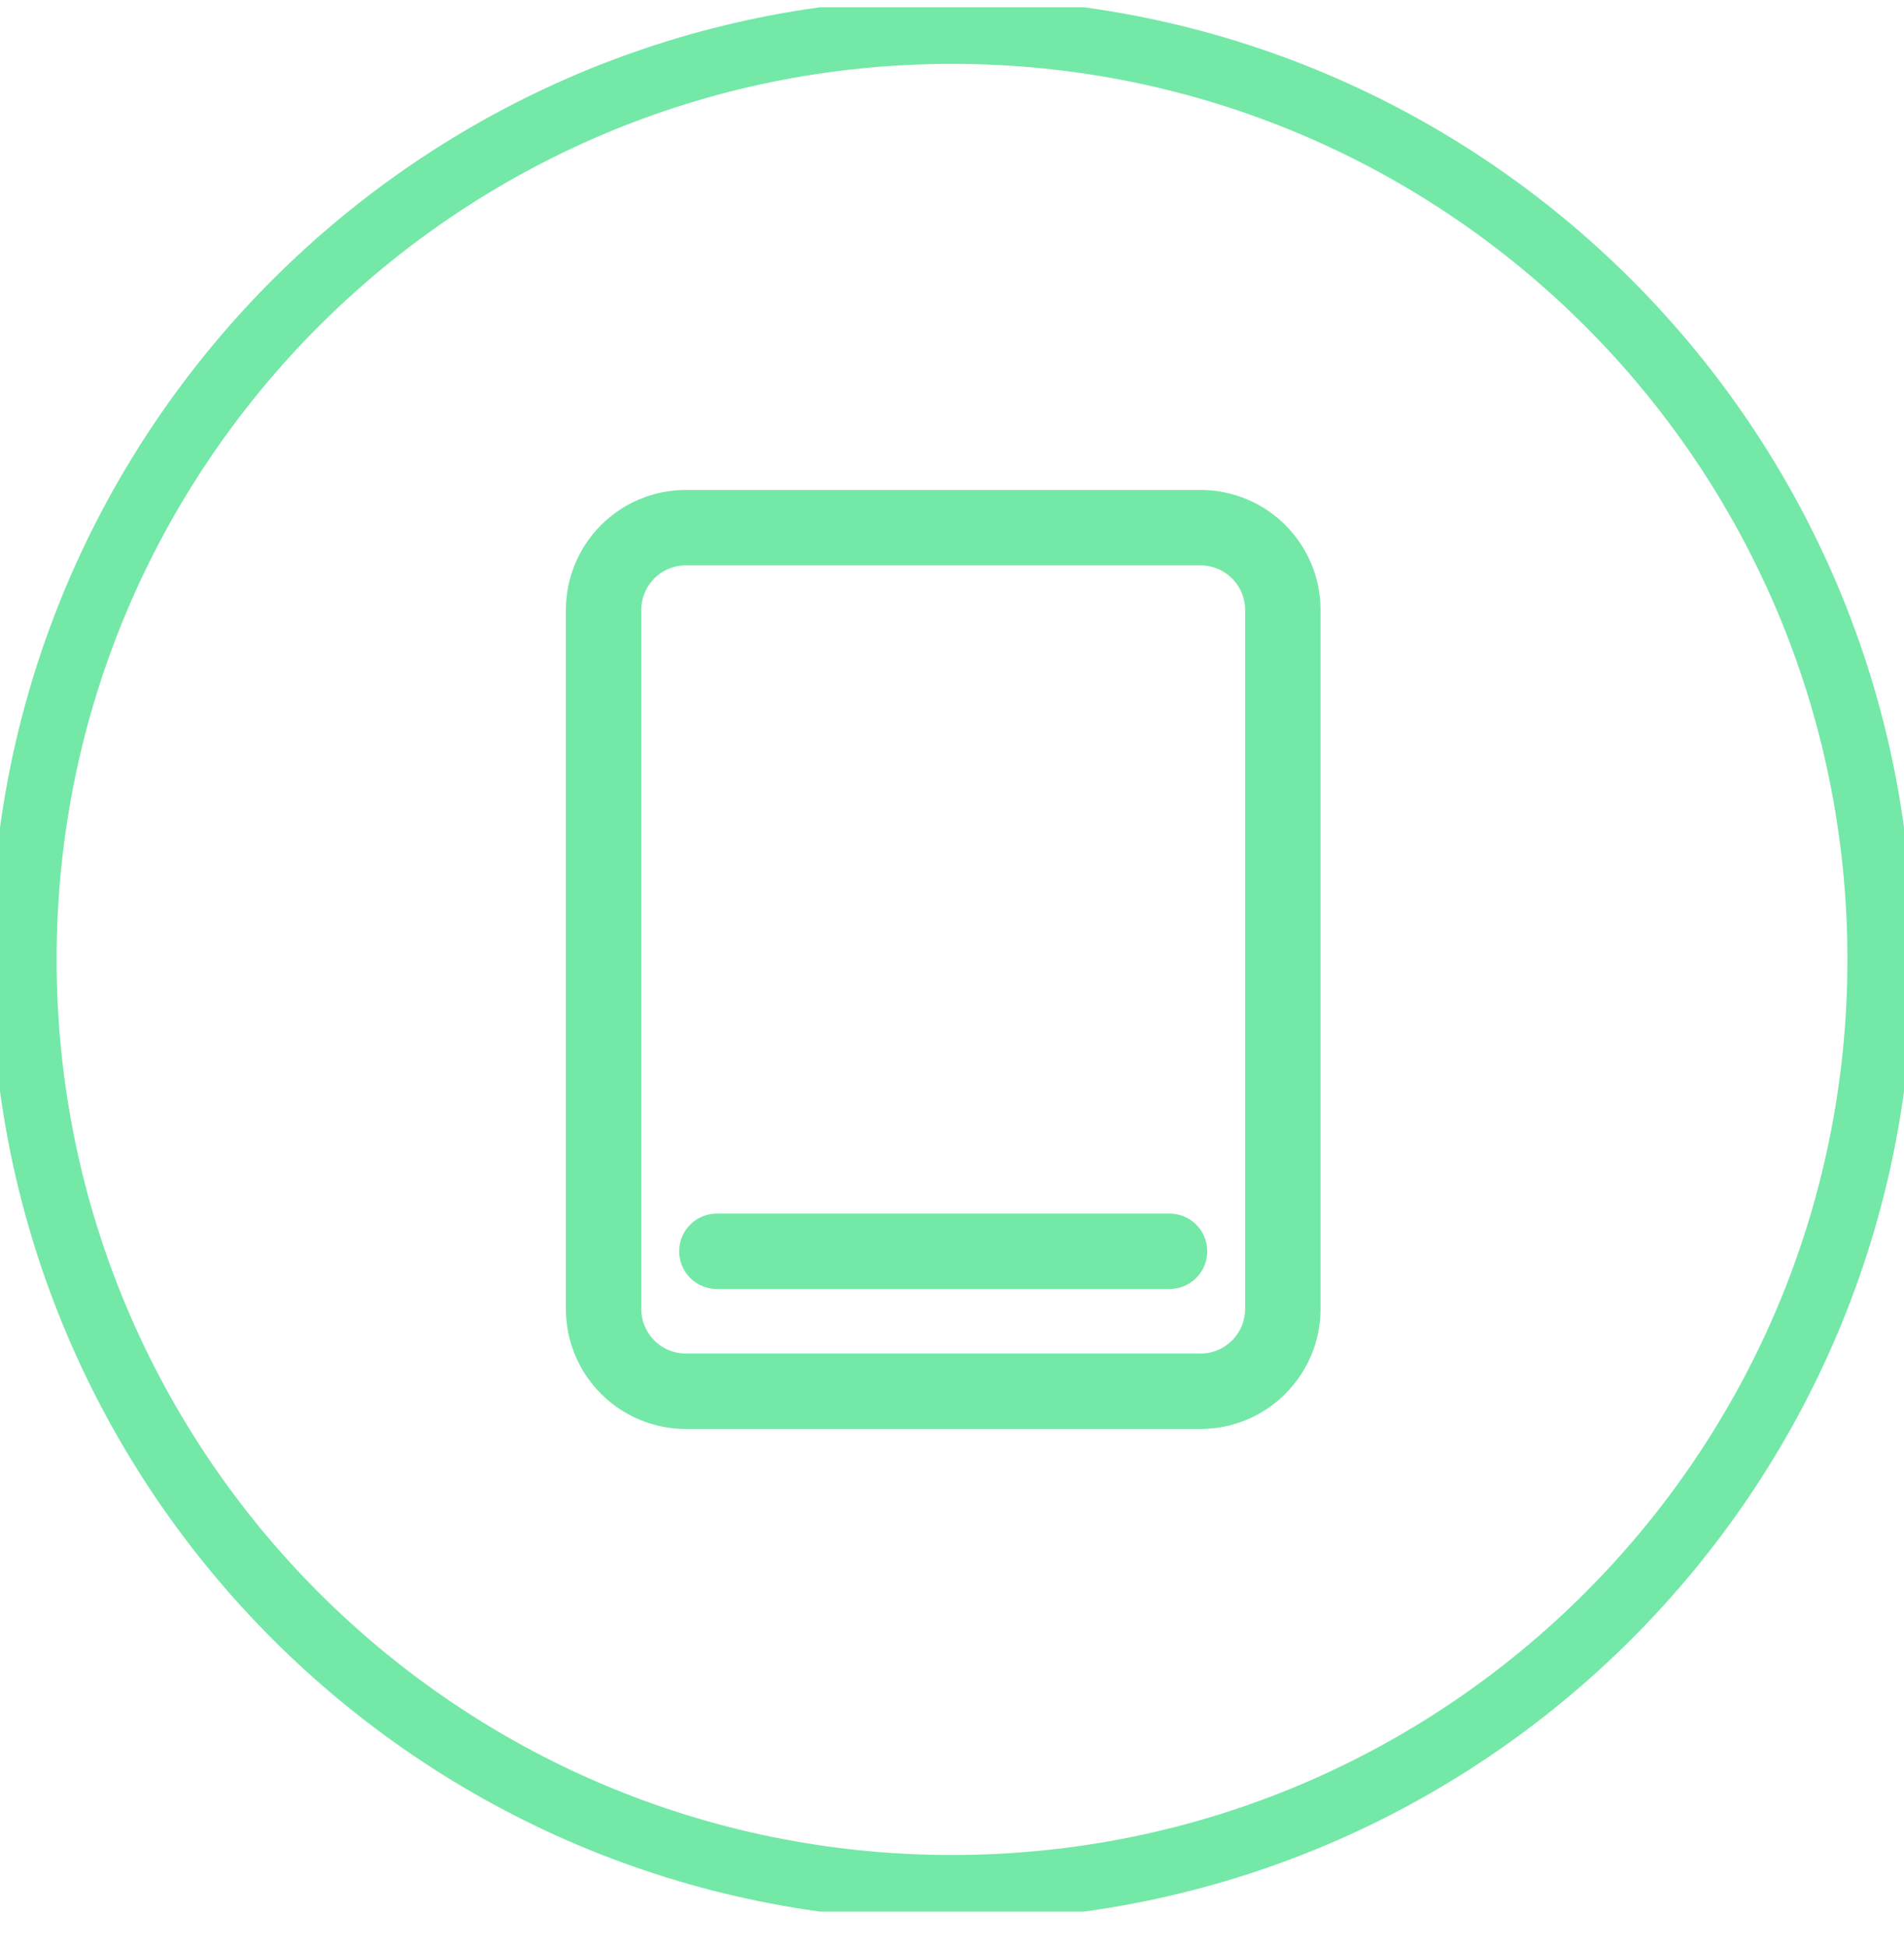
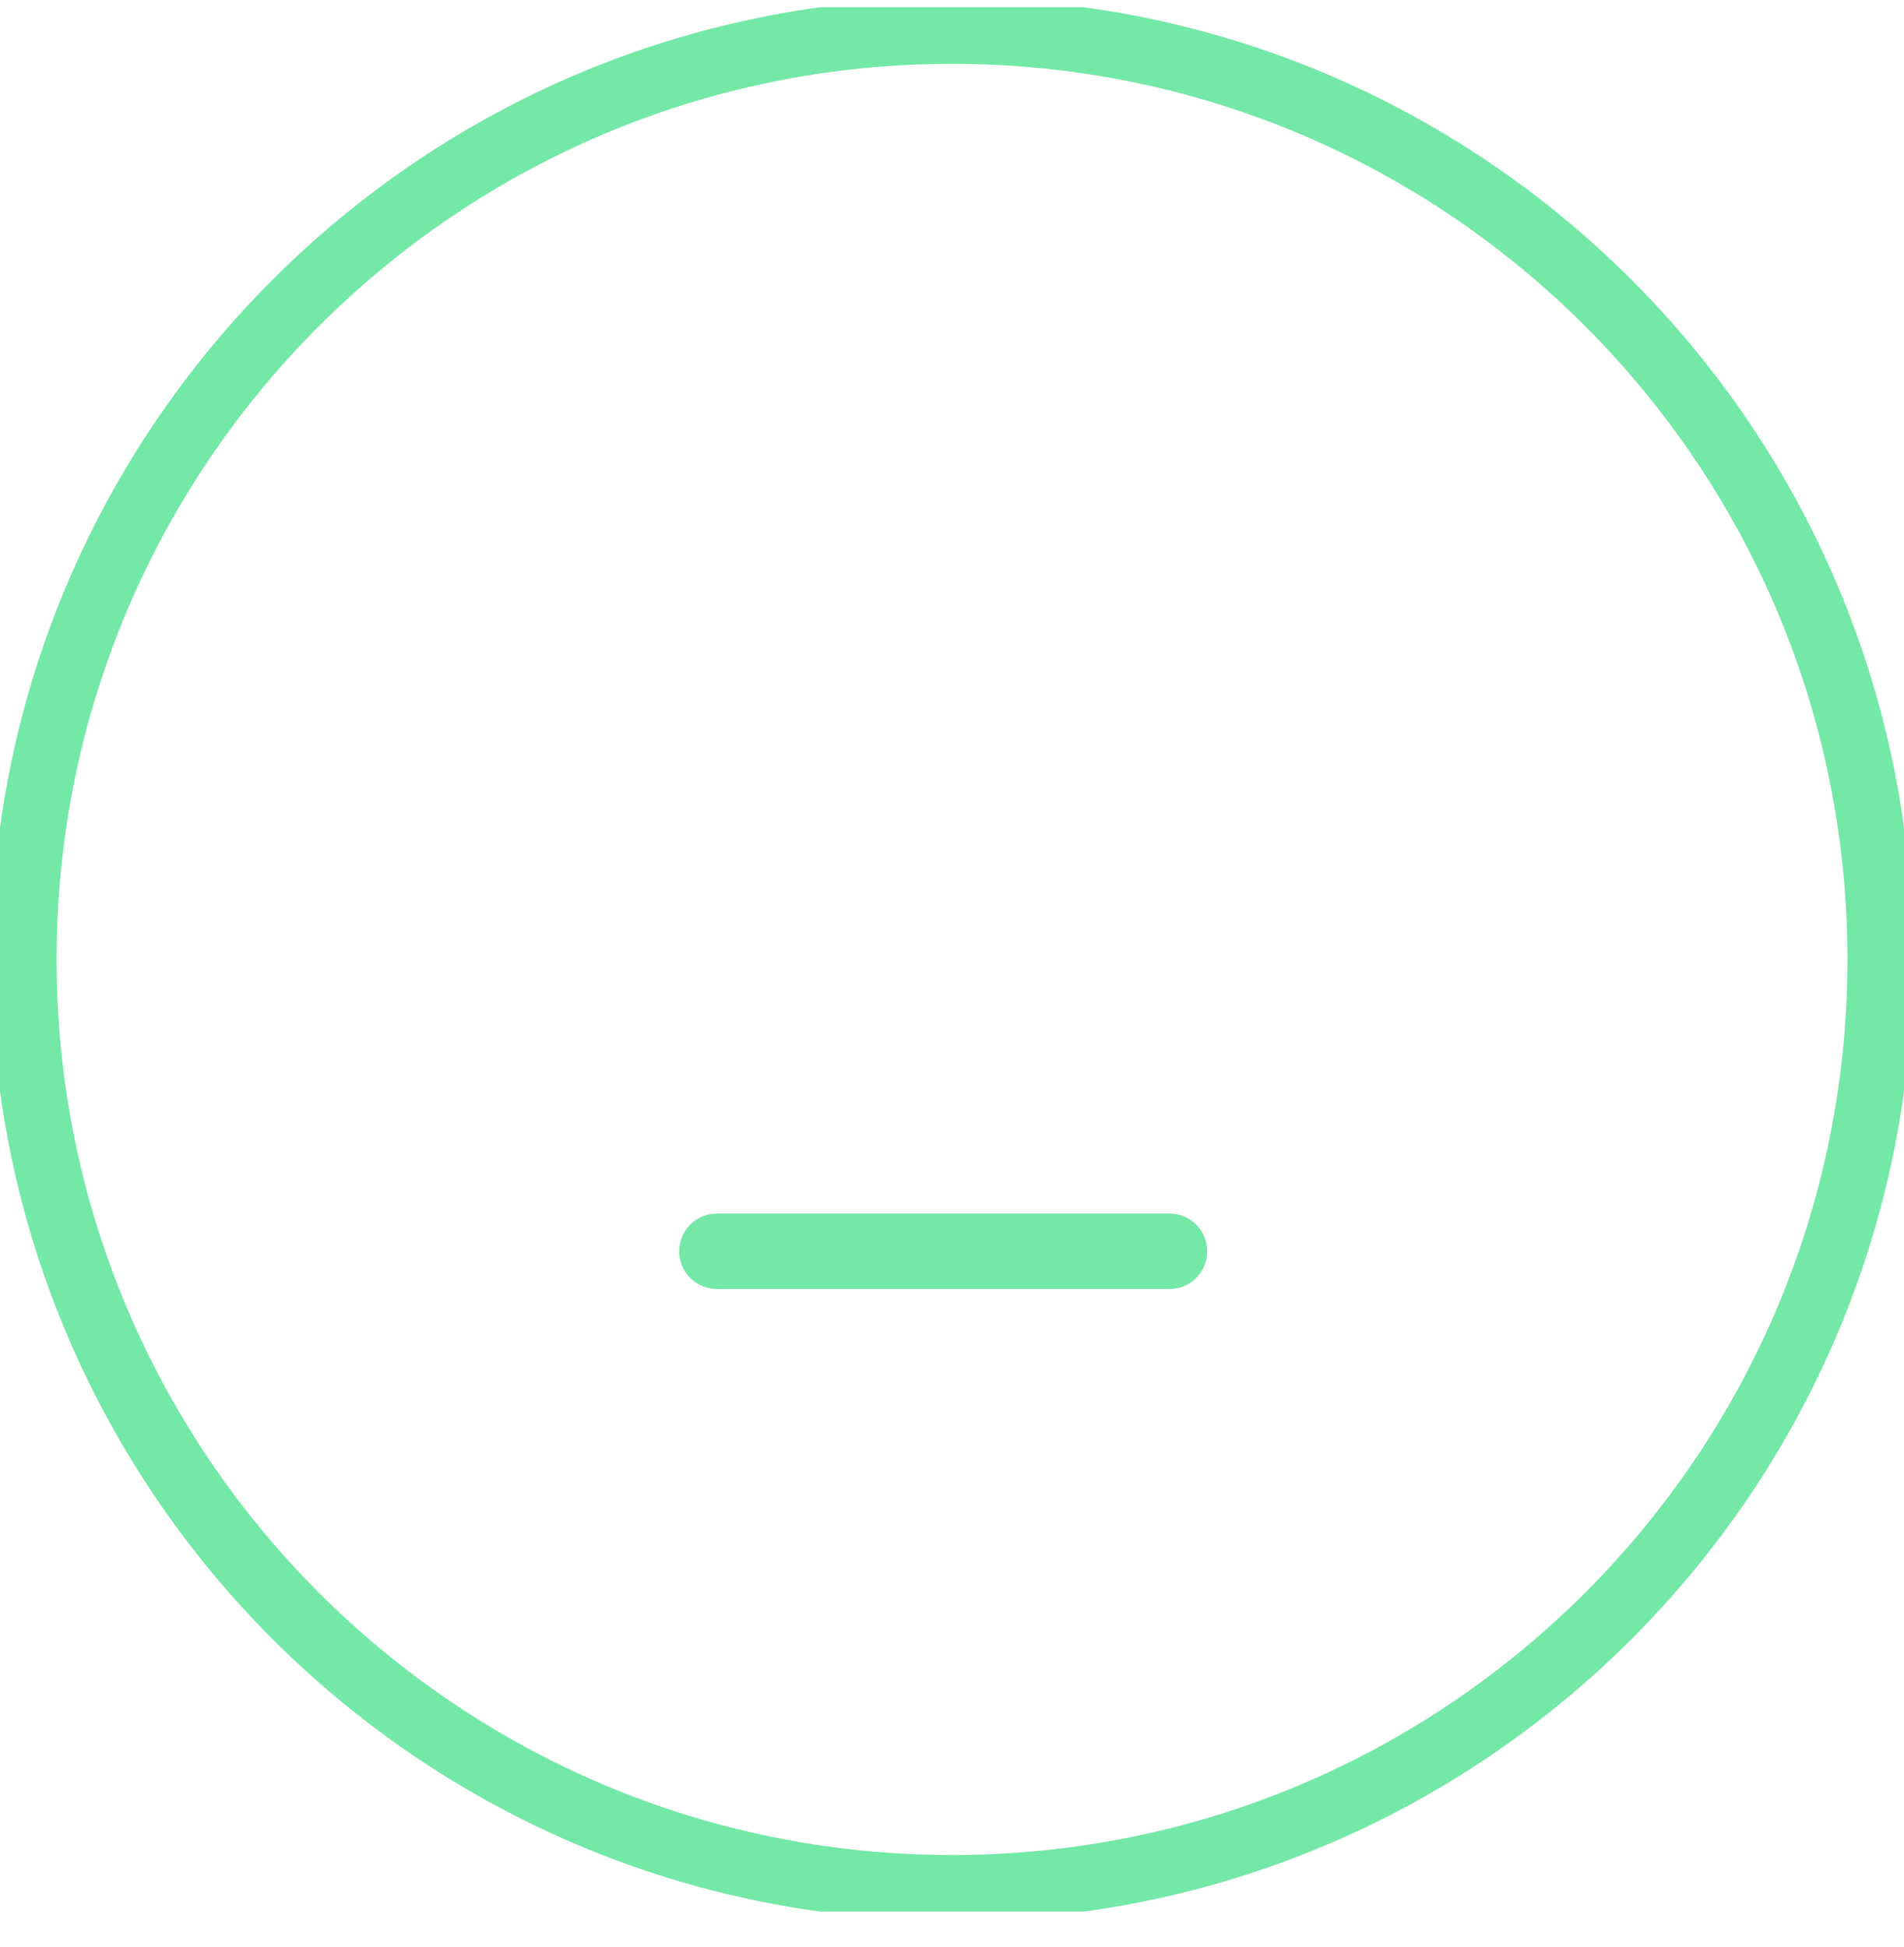
<svg xmlns="http://www.w3.org/2000/svg" width="45" height="46" viewBox="0 0 45 46" fill="none">
  <g clip-path="url(#clip0_107_2044)">
    <path d="M22.5 0.734C34.616 0.734 44.438 10.556 44.438 22.672C44.438 34.788 34.616 44.609 22.5 44.609C10.384 44.609 0.563 34.788 0.563 22.672C0.563 10.556 10.384 0.734 22.5 0.734Z" stroke="#74E8A7" stroke-width="1.55" />
-     <path d="M28.372 32.876H16.211C15.142 32.876 14.265 32.01 14.265 30.93V14.415C14.265 13.346 15.131 12.468 16.211 12.468H28.372C29.441 12.468 30.319 13.335 30.319 14.415V30.93C30.319 31.998 29.452 32.876 28.372 32.876Z" stroke="#74E8A7" stroke-width="1.782" stroke-linecap="round" stroke-linejoin="round" />
    <path d="M16.943 29.568H27.641" stroke="#74E8A7" stroke-width="1.782" stroke-linecap="round" stroke-linejoin="round" />
  </g>
  <defs>
    <clipPath id="clip0_107_2044">
      <rect width="45" height="45" fill="white" transform="translate(1.52588e-05 0.172)" />
    </clipPath>
  </defs>
</svg>